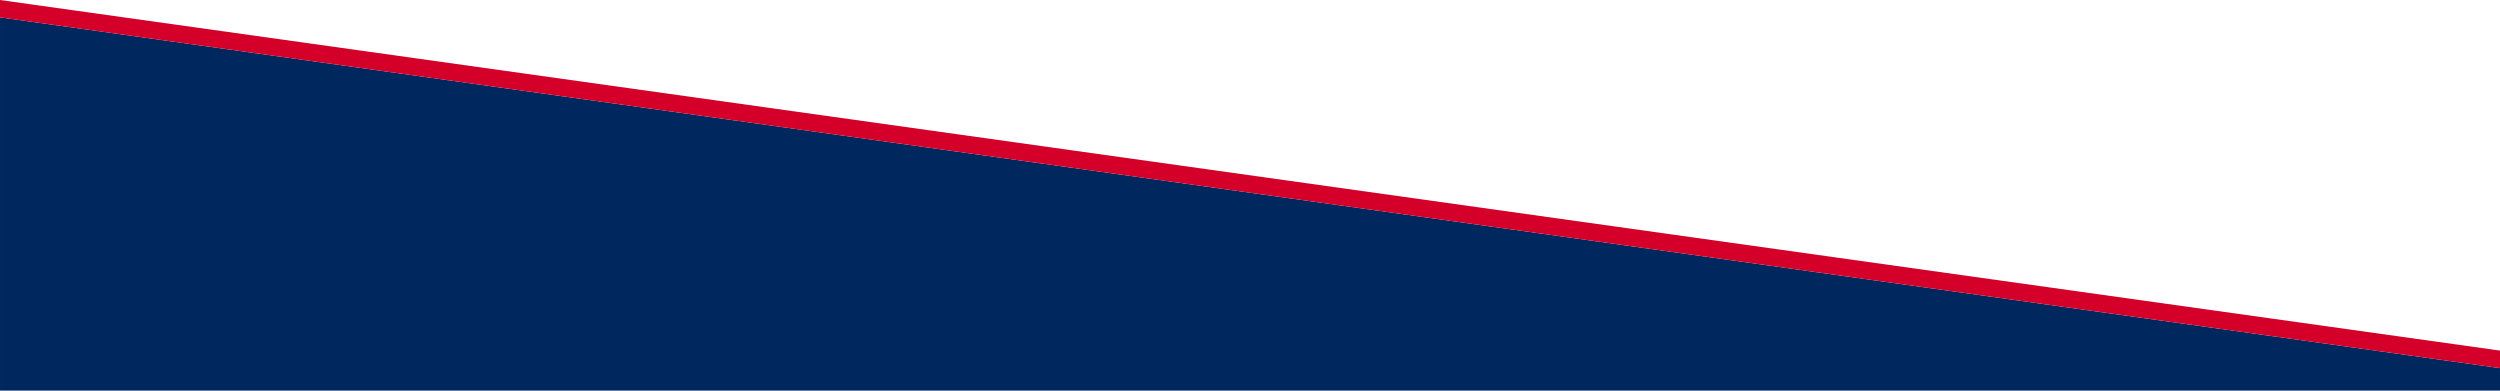
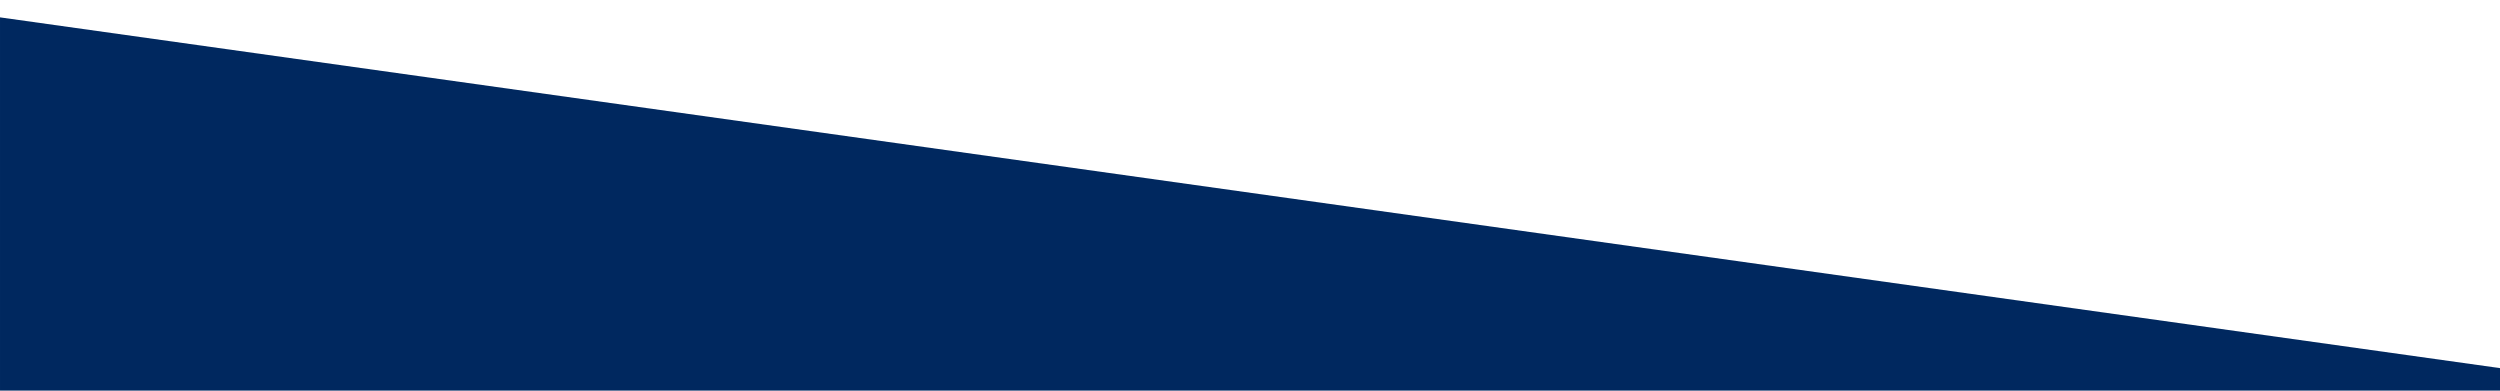
<svg xmlns="http://www.w3.org/2000/svg" width="1440.002px" height="225px" viewBox="0 0 1440.002 225">
  <title>E1F23AD7-2F74-4F20-B216-D0276D63F74E</title>
  <g id="Homepage-Designs-" stroke="none" stroke-width="1" fill="none" fill-rule="evenodd">
    <g id="Homepage-(Navigation)-2---Transparent-Nav" transform="translate(0.002, -534)" fill-rule="nonzero">
      <g id="Homepage" transform="translate(-0.141, 0)">
        <g id="Curve/Bottom/1A-Flat" transform="translate(0.139, 534)">
          <polygon id="Angle" fill="#00285F" transform="translate(720.002, 117.5) scale(-1, 1) translate(-720.002, -117.5)" points="0.002 212.035 1440.002 10 1440.002 225 0.002 225" />
-           <polygon id="Stroke" fill="#D4002A" points="0.007 0.005 1439.999 201.941 1440 212.038 -0.004 10.002" />
        </g>
      </g>
    </g>
  </g>
</svg>